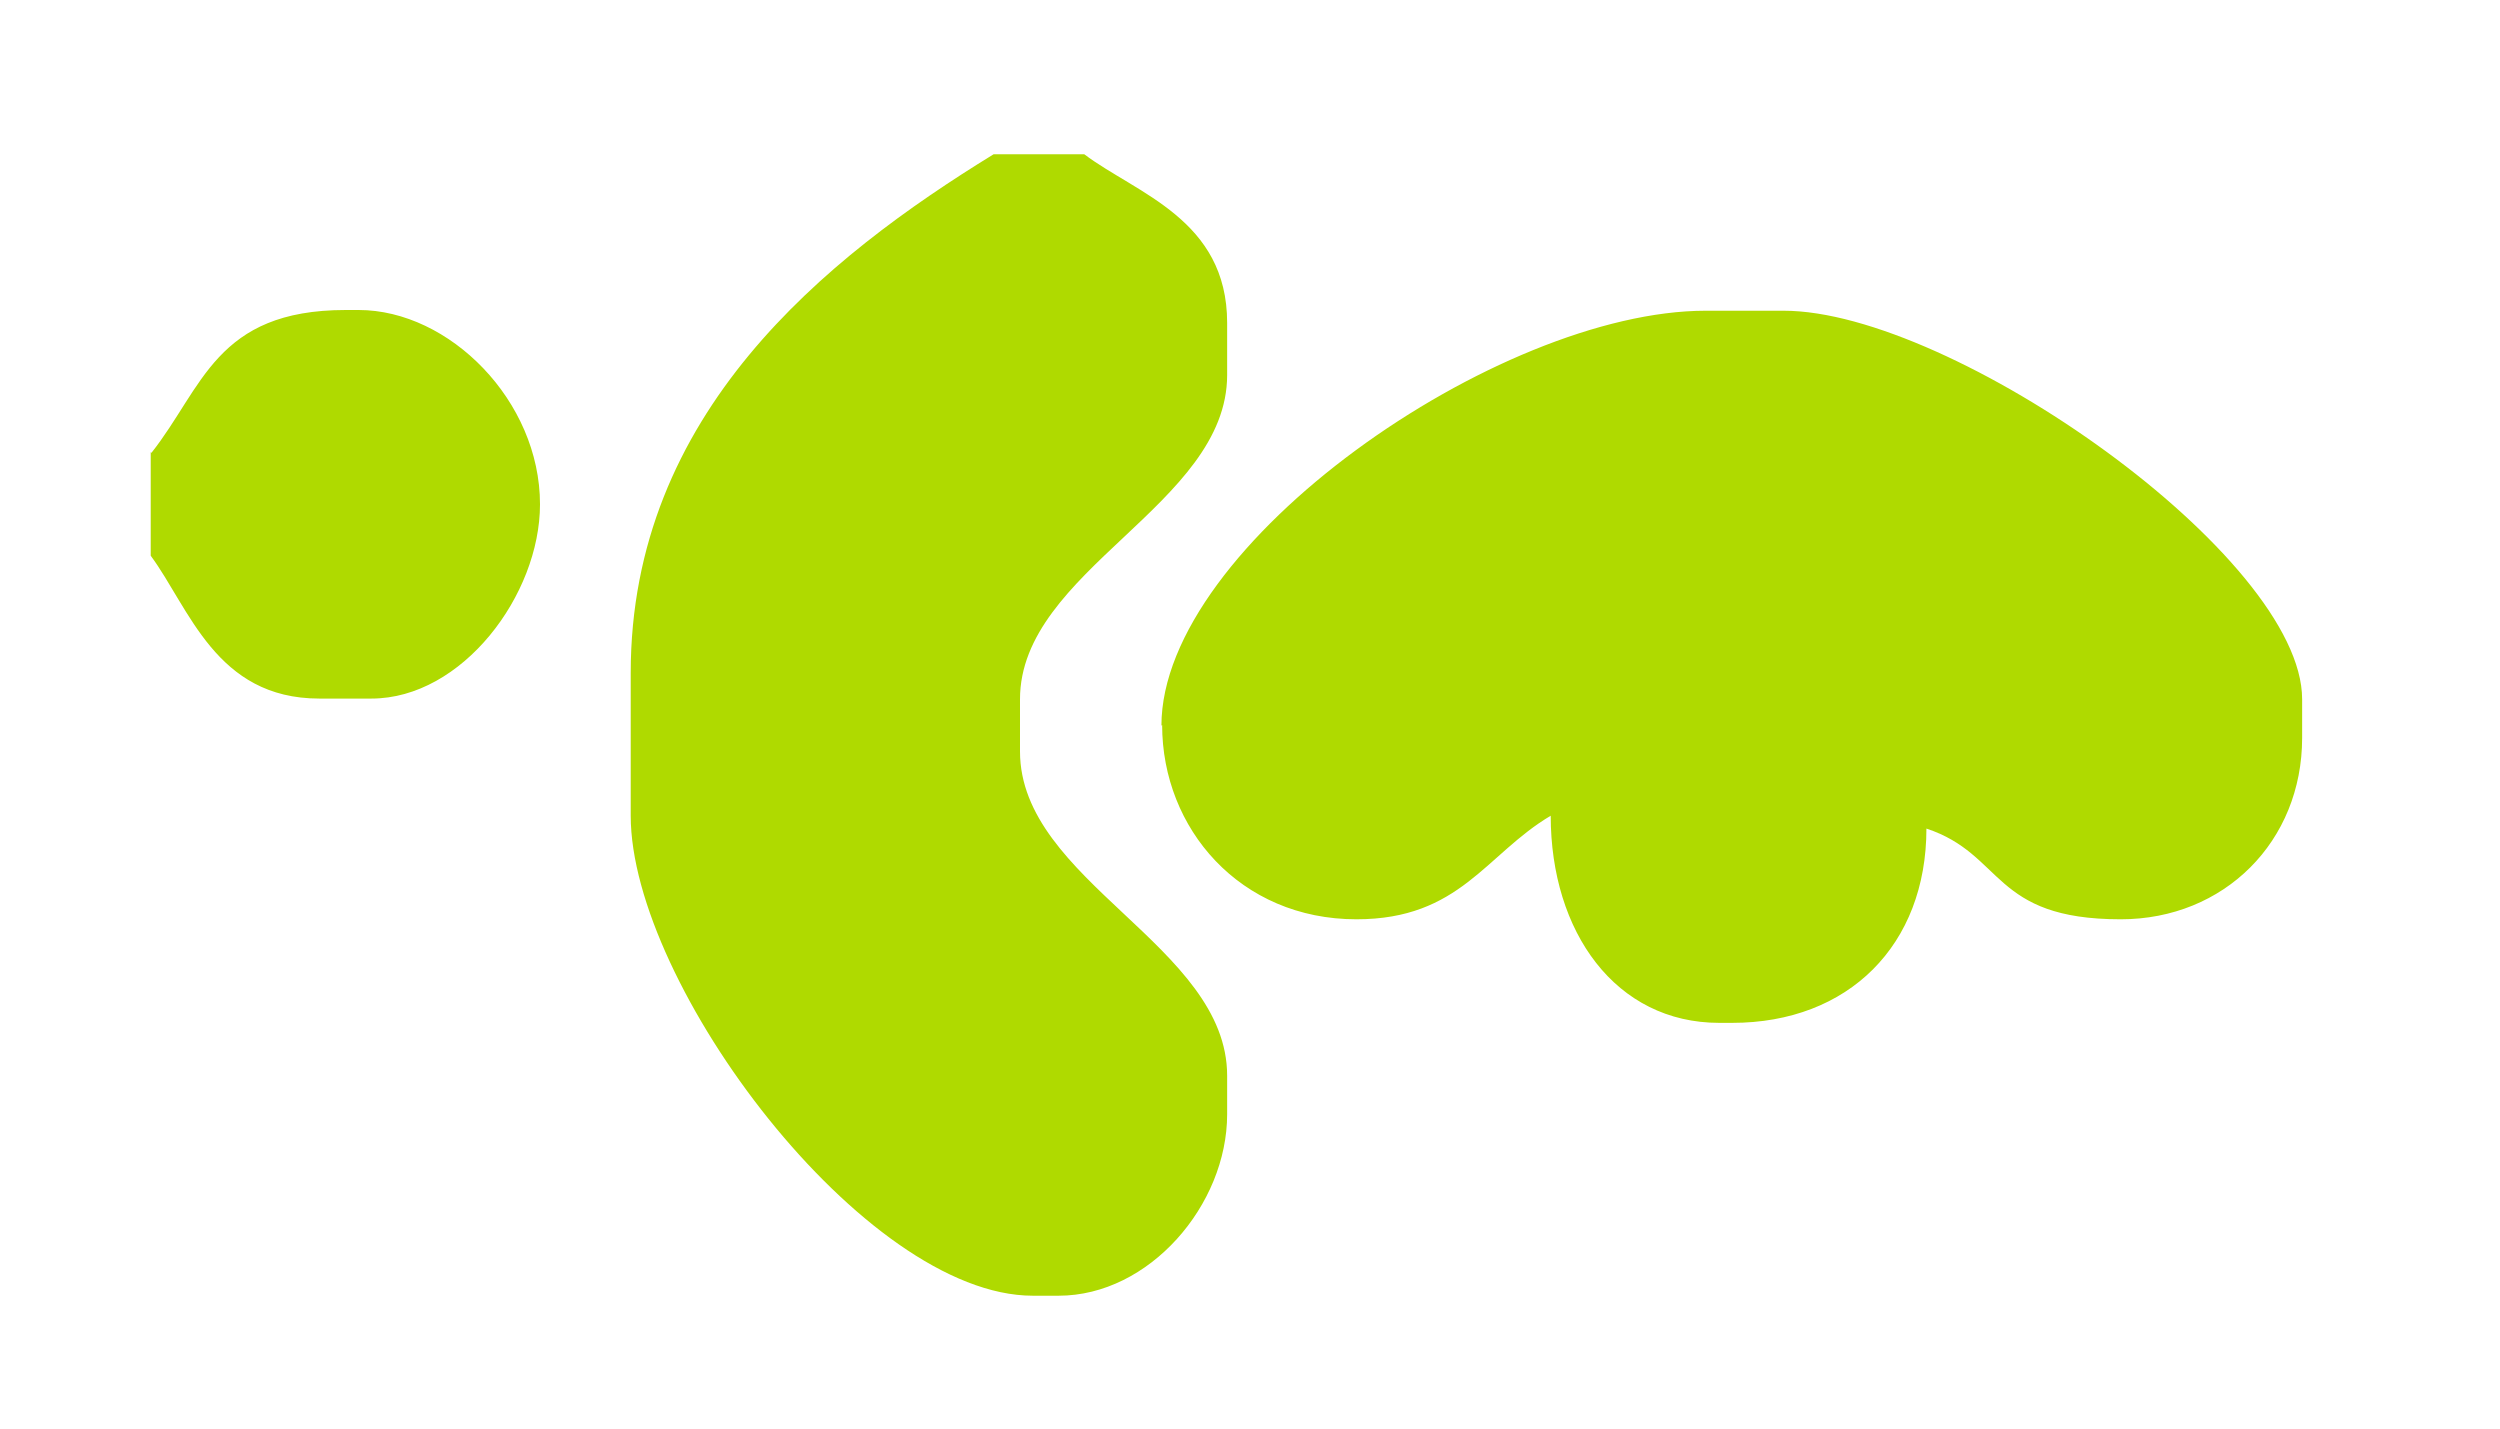
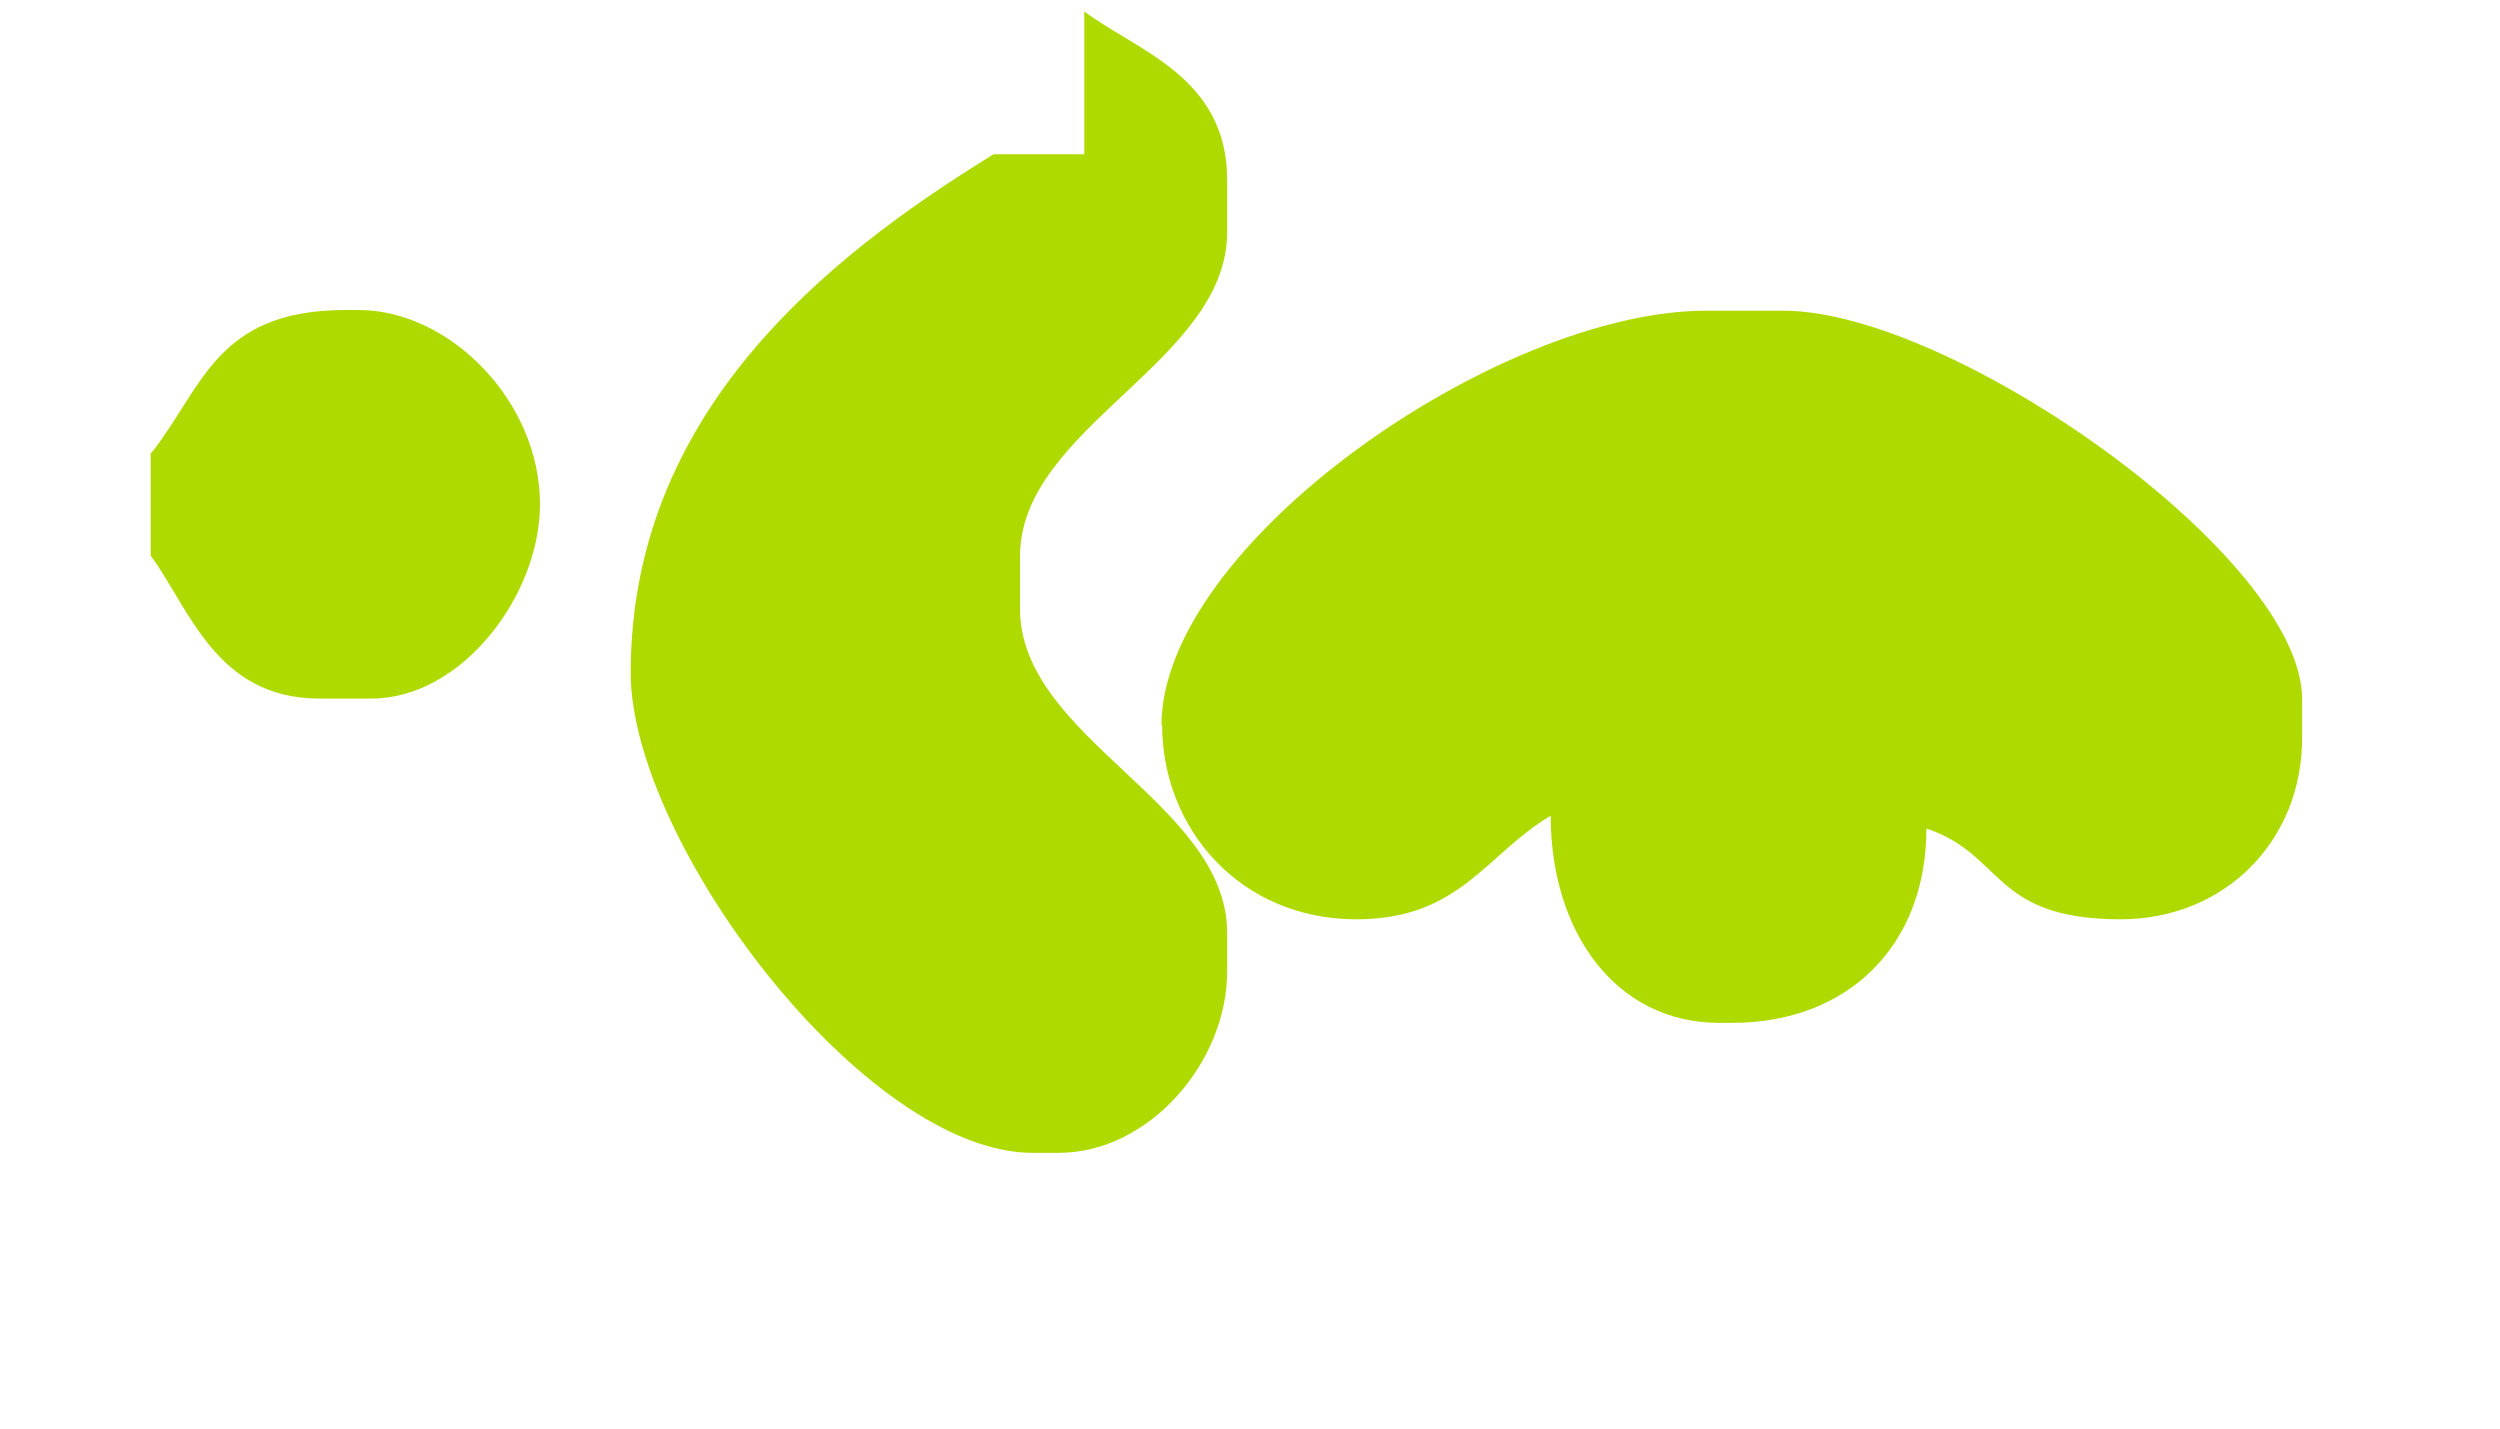
<svg xmlns="http://www.w3.org/2000/svg" xml:space="preserve" width="35mm" height="20mm" style="shape-rendering:geometricPrecision; text-rendering:geometricPrecision; image-rendering:optimizeQuality; fill-rule:evenodd; clip-rule:evenodd" viewBox="0 0 3500 2000">
  <defs>
    <style type="text/css">
   
    .fil0 {fill:#AFDA00}
   
  </style>
  </defs>
  <g id="Ebene_x0020_1">
-     <path class="fil0" d="M211 633l0 145c54,73 91,200 236,200l73 0c127,0 236,-145 236,-272 0,-145 -127,-272 -254,-272l-18 0c-182,0 -200,109 -272,200zm1307 -417l-127 0c-236,145 -508,363 -508,726l0 200c0,236 327,672 563,672l36 0c127,0 236,-127 236,-254l0 -54c0,-182 -290,-272 -290,-454l0 -73c0,-181 290,-272 290,-454l0 -73c0,-145 -127,-181 -200,-236zm109 799c0,145 109,272 272,272 145,0 181,-91 272,-145 0,163 91,290 236,290l18 0c163,0 272,-109 272,-272 109,36 91,127 272,127 145,0 254,-109 254,-254l0 -54c0,-200 -490,-544 -726,-544l-109 0c-290,0 -762,327 -762,581z" />
+     <path class="fil0" d="M211 633l0 145c54,73 91,200 236,200l73 0c127,0 236,-145 236,-272 0,-145 -127,-272 -254,-272l-18 0c-182,0 -200,109 -272,200zm1307 -417l-127 0c-236,145 -508,363 -508,726c0,236 327,672 563,672l36 0c127,0 236,-127 236,-254l0 -54c0,-182 -290,-272 -290,-454l0 -73c0,-181 290,-272 290,-454l0 -73c0,-145 -127,-181 -200,-236zm109 799c0,145 109,272 272,272 145,0 181,-91 272,-145 0,163 91,290 236,290l18 0c163,0 272,-109 272,-272 109,36 91,127 272,127 145,0 254,-109 254,-254l0 -54c0,-200 -490,-544 -726,-544l-109 0c-290,0 -762,327 -762,581z" />
  </g>
</svg>